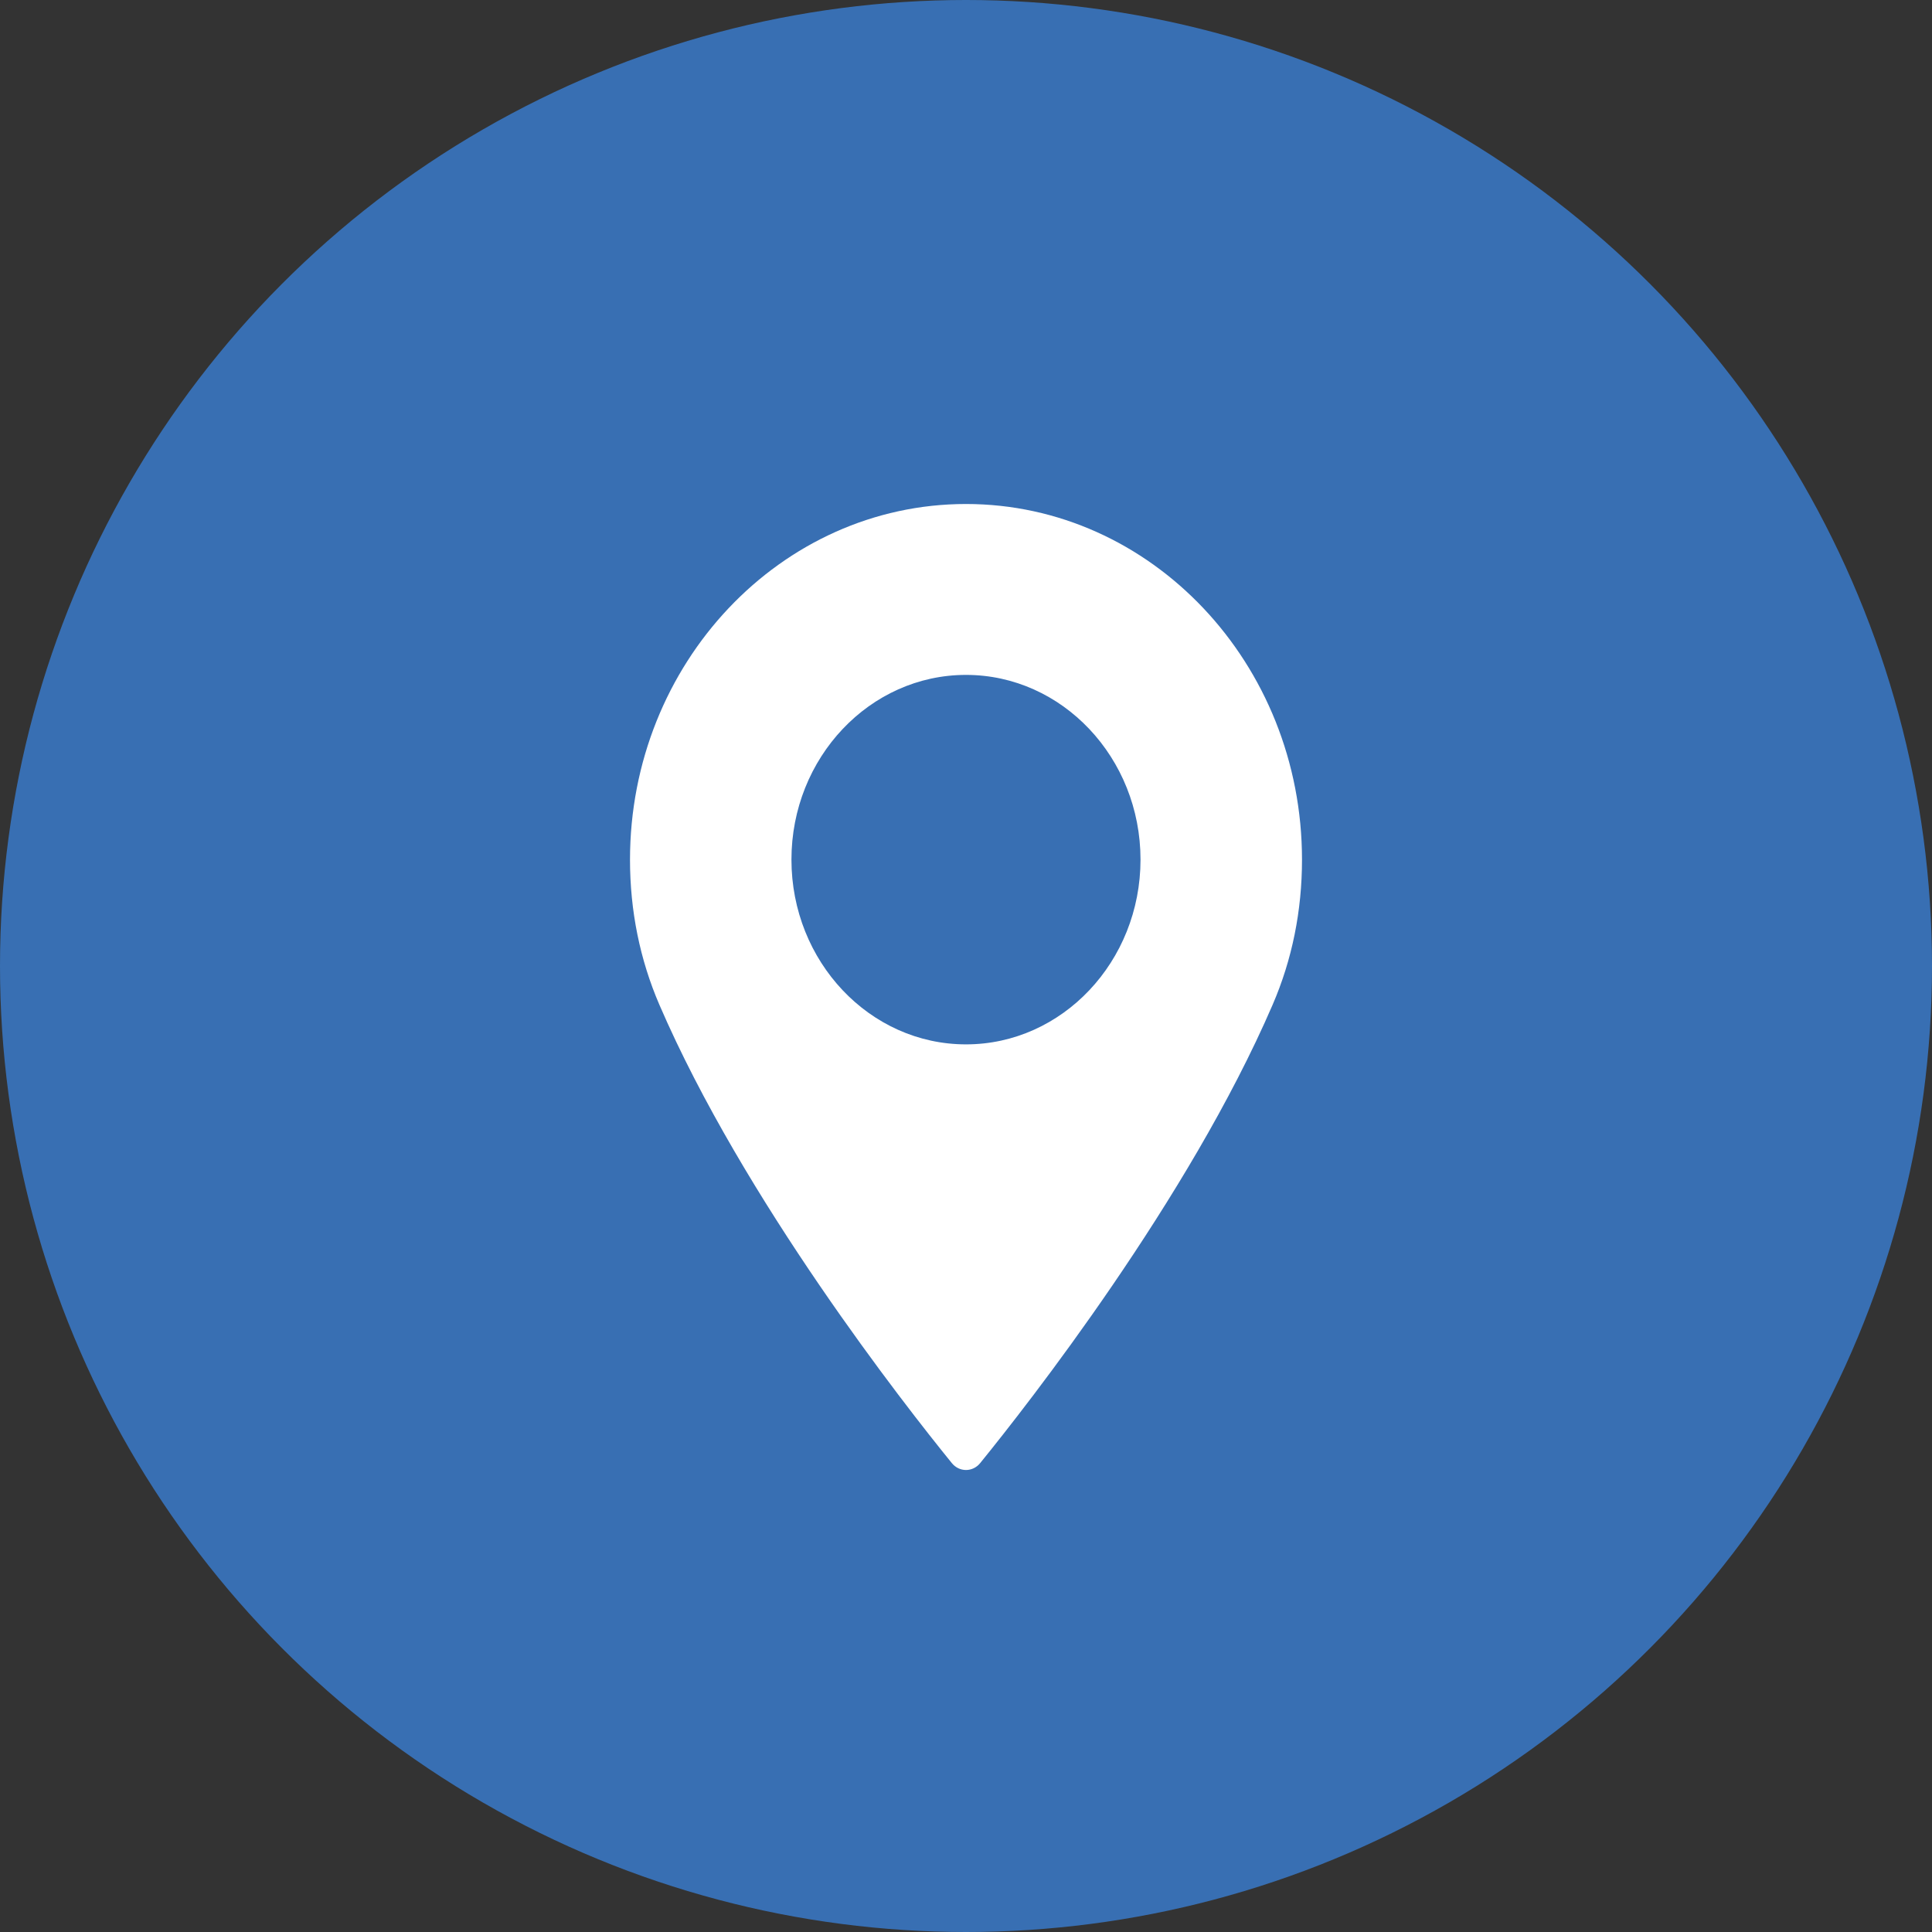
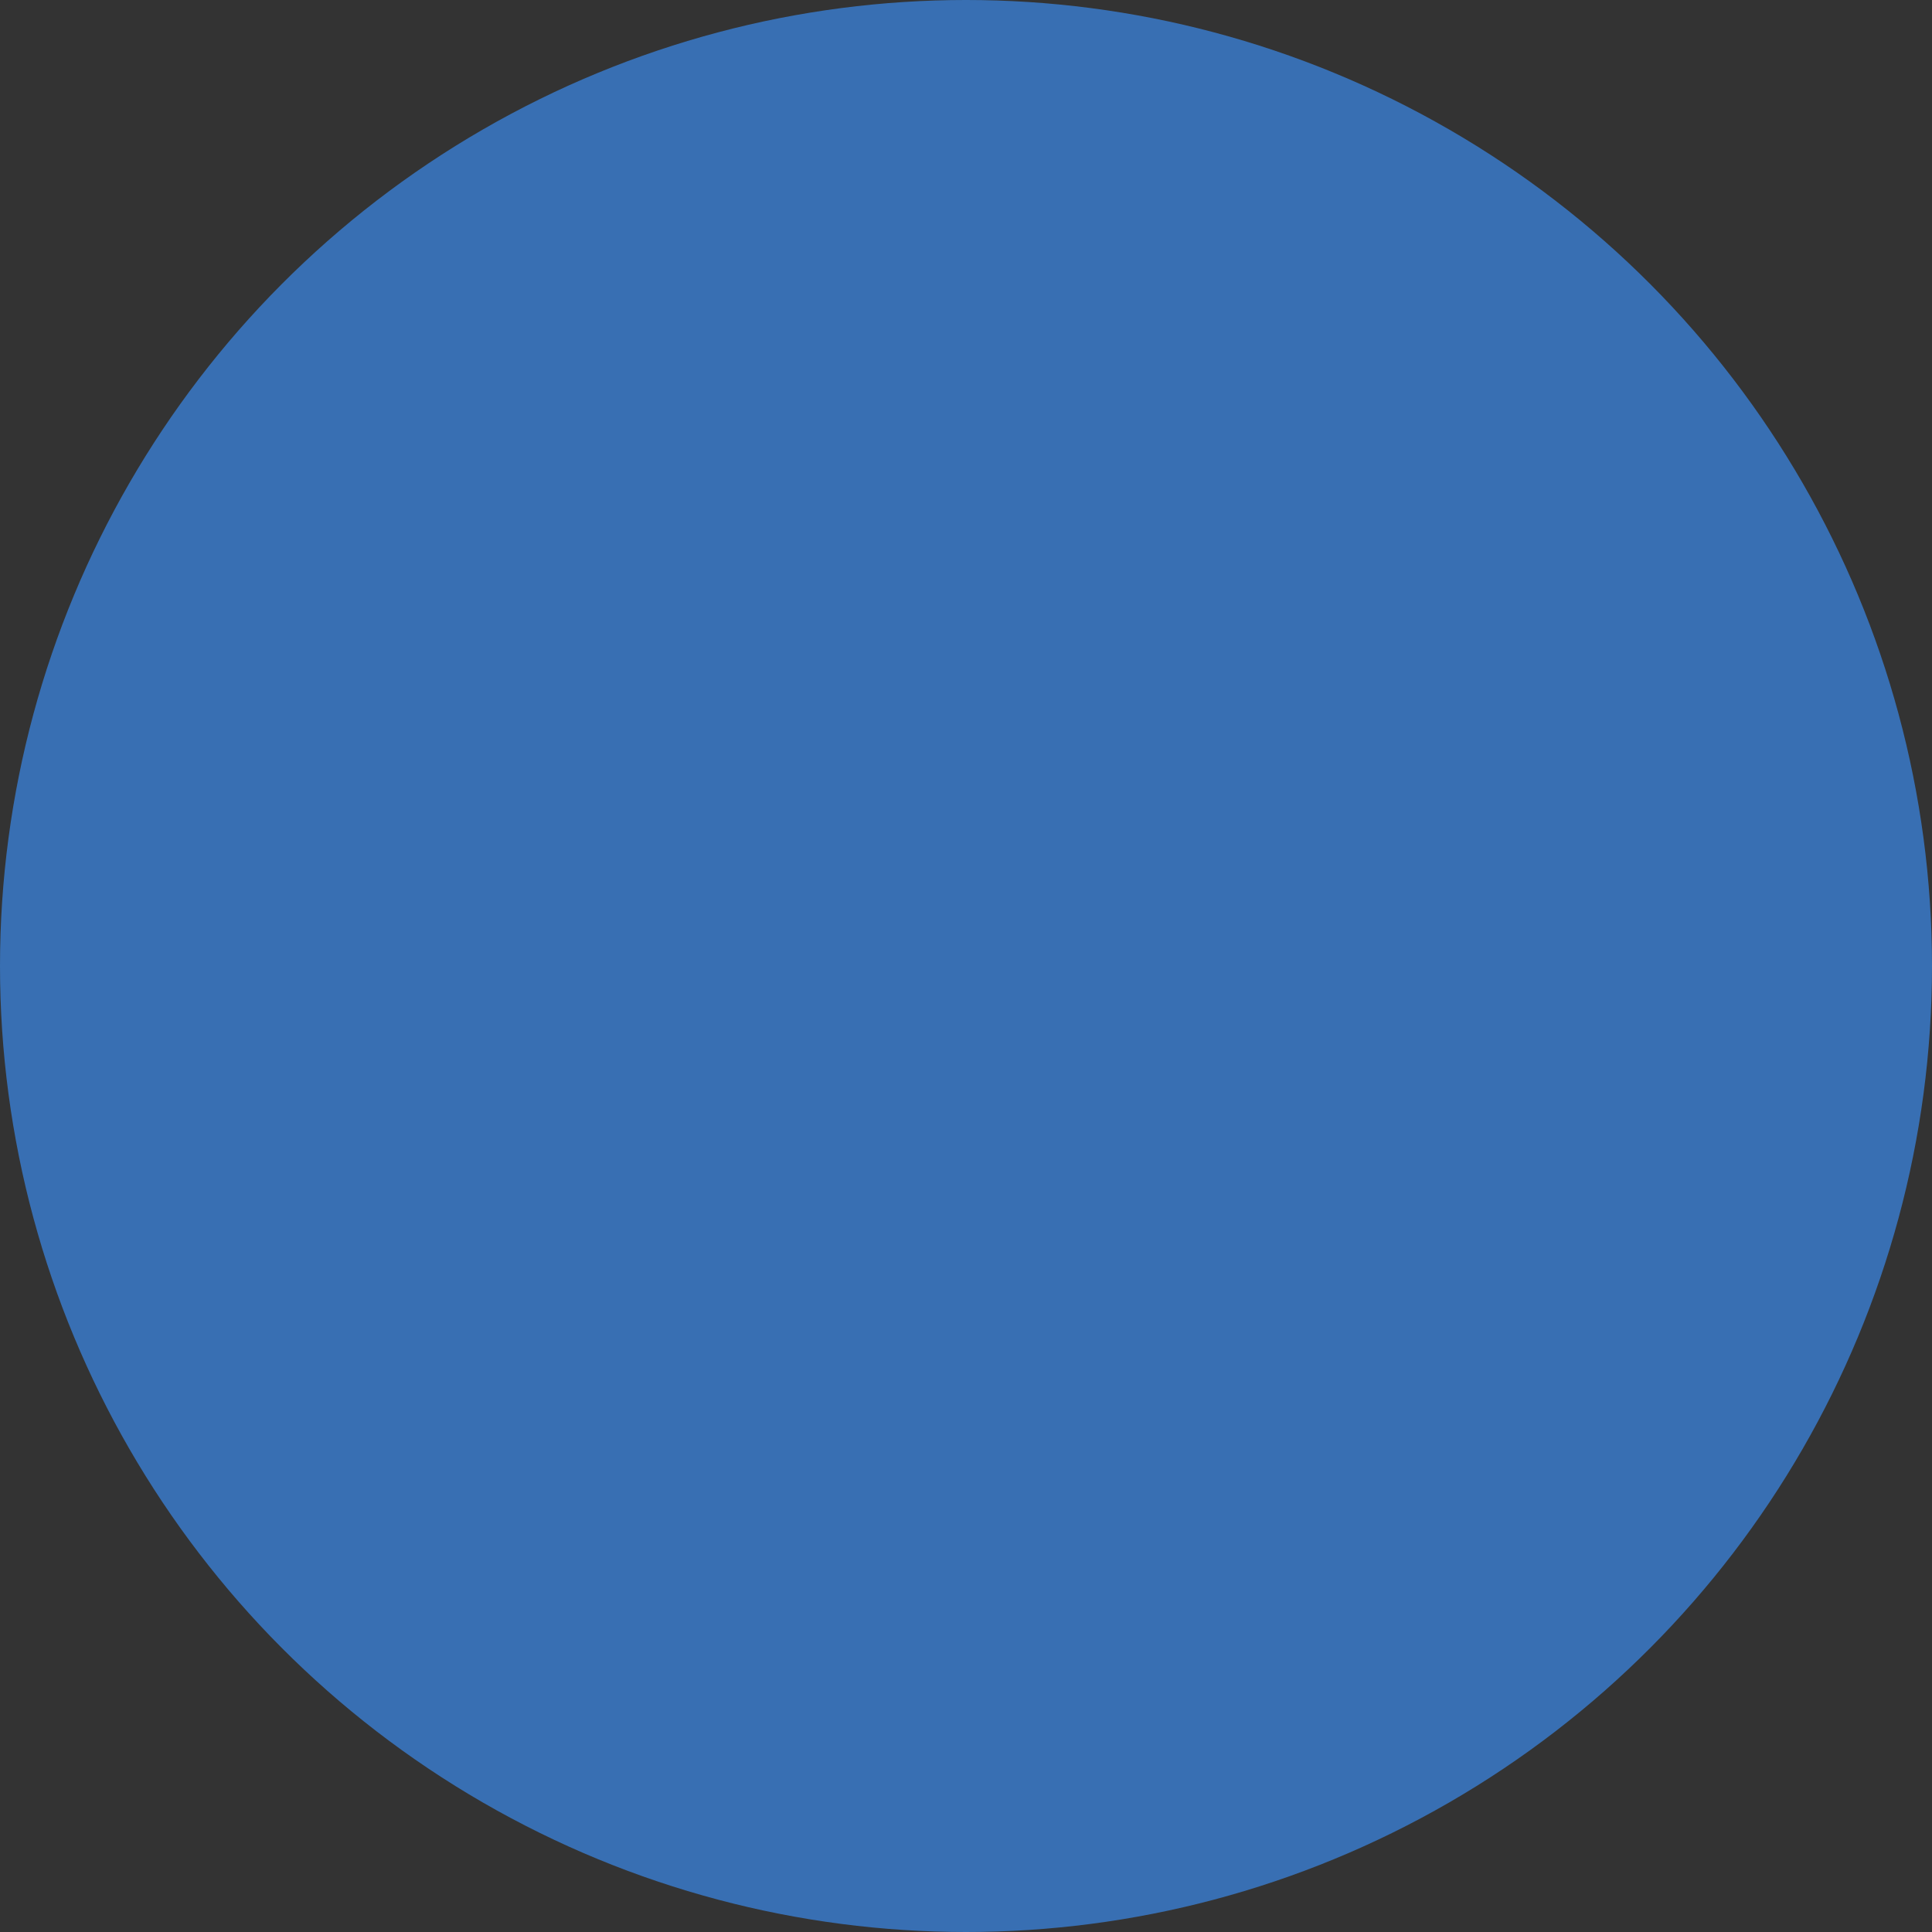
<svg xmlns="http://www.w3.org/2000/svg" width="46px" height="46px" viewBox="0 0 46 46" version="1.1">
  <rect x="0" y="0" width="46" height="46" fill="#333333" stroke="none" />
  <title>icon_floopmap_blue</title>
  <desc>Created with Sketch.</desc>
  <g id="icon_floopmap_blue" stroke="none" stroke-width="1" fill="none" fill-rule="evenodd">
    <circle id="Oval" fill="#386FB3" cx="23" cy="23" r="23" />
-     <path d="M23,24.866 C20.708,24.866 18.844,22.893 18.844,20.467 C18.844,18.042 20.708,16.069 23,16.069 C25.291,16.069 27.155,18.042 27.155,20.467 C27.155,22.893 25.291,24.866 23,24.866 M23,12 C18.589,12 15,15.799 15,20.468 C15,21.686 15.236,22.848 15.7,23.924 C17.7,28.557 21.535,33.448 22.663,34.836 C22.747,34.94 22.87,35 23,35 C23.13,35 23.253,34.94 23.337,34.836 C24.465,33.448 28.3,28.557 30.3,23.924 C30.765,22.848 31,21.686 31,20.468 C31,15.799 27.411,12 23,12" id="Fill-1" fill="#FFFFFF" />
  </g>
</svg>